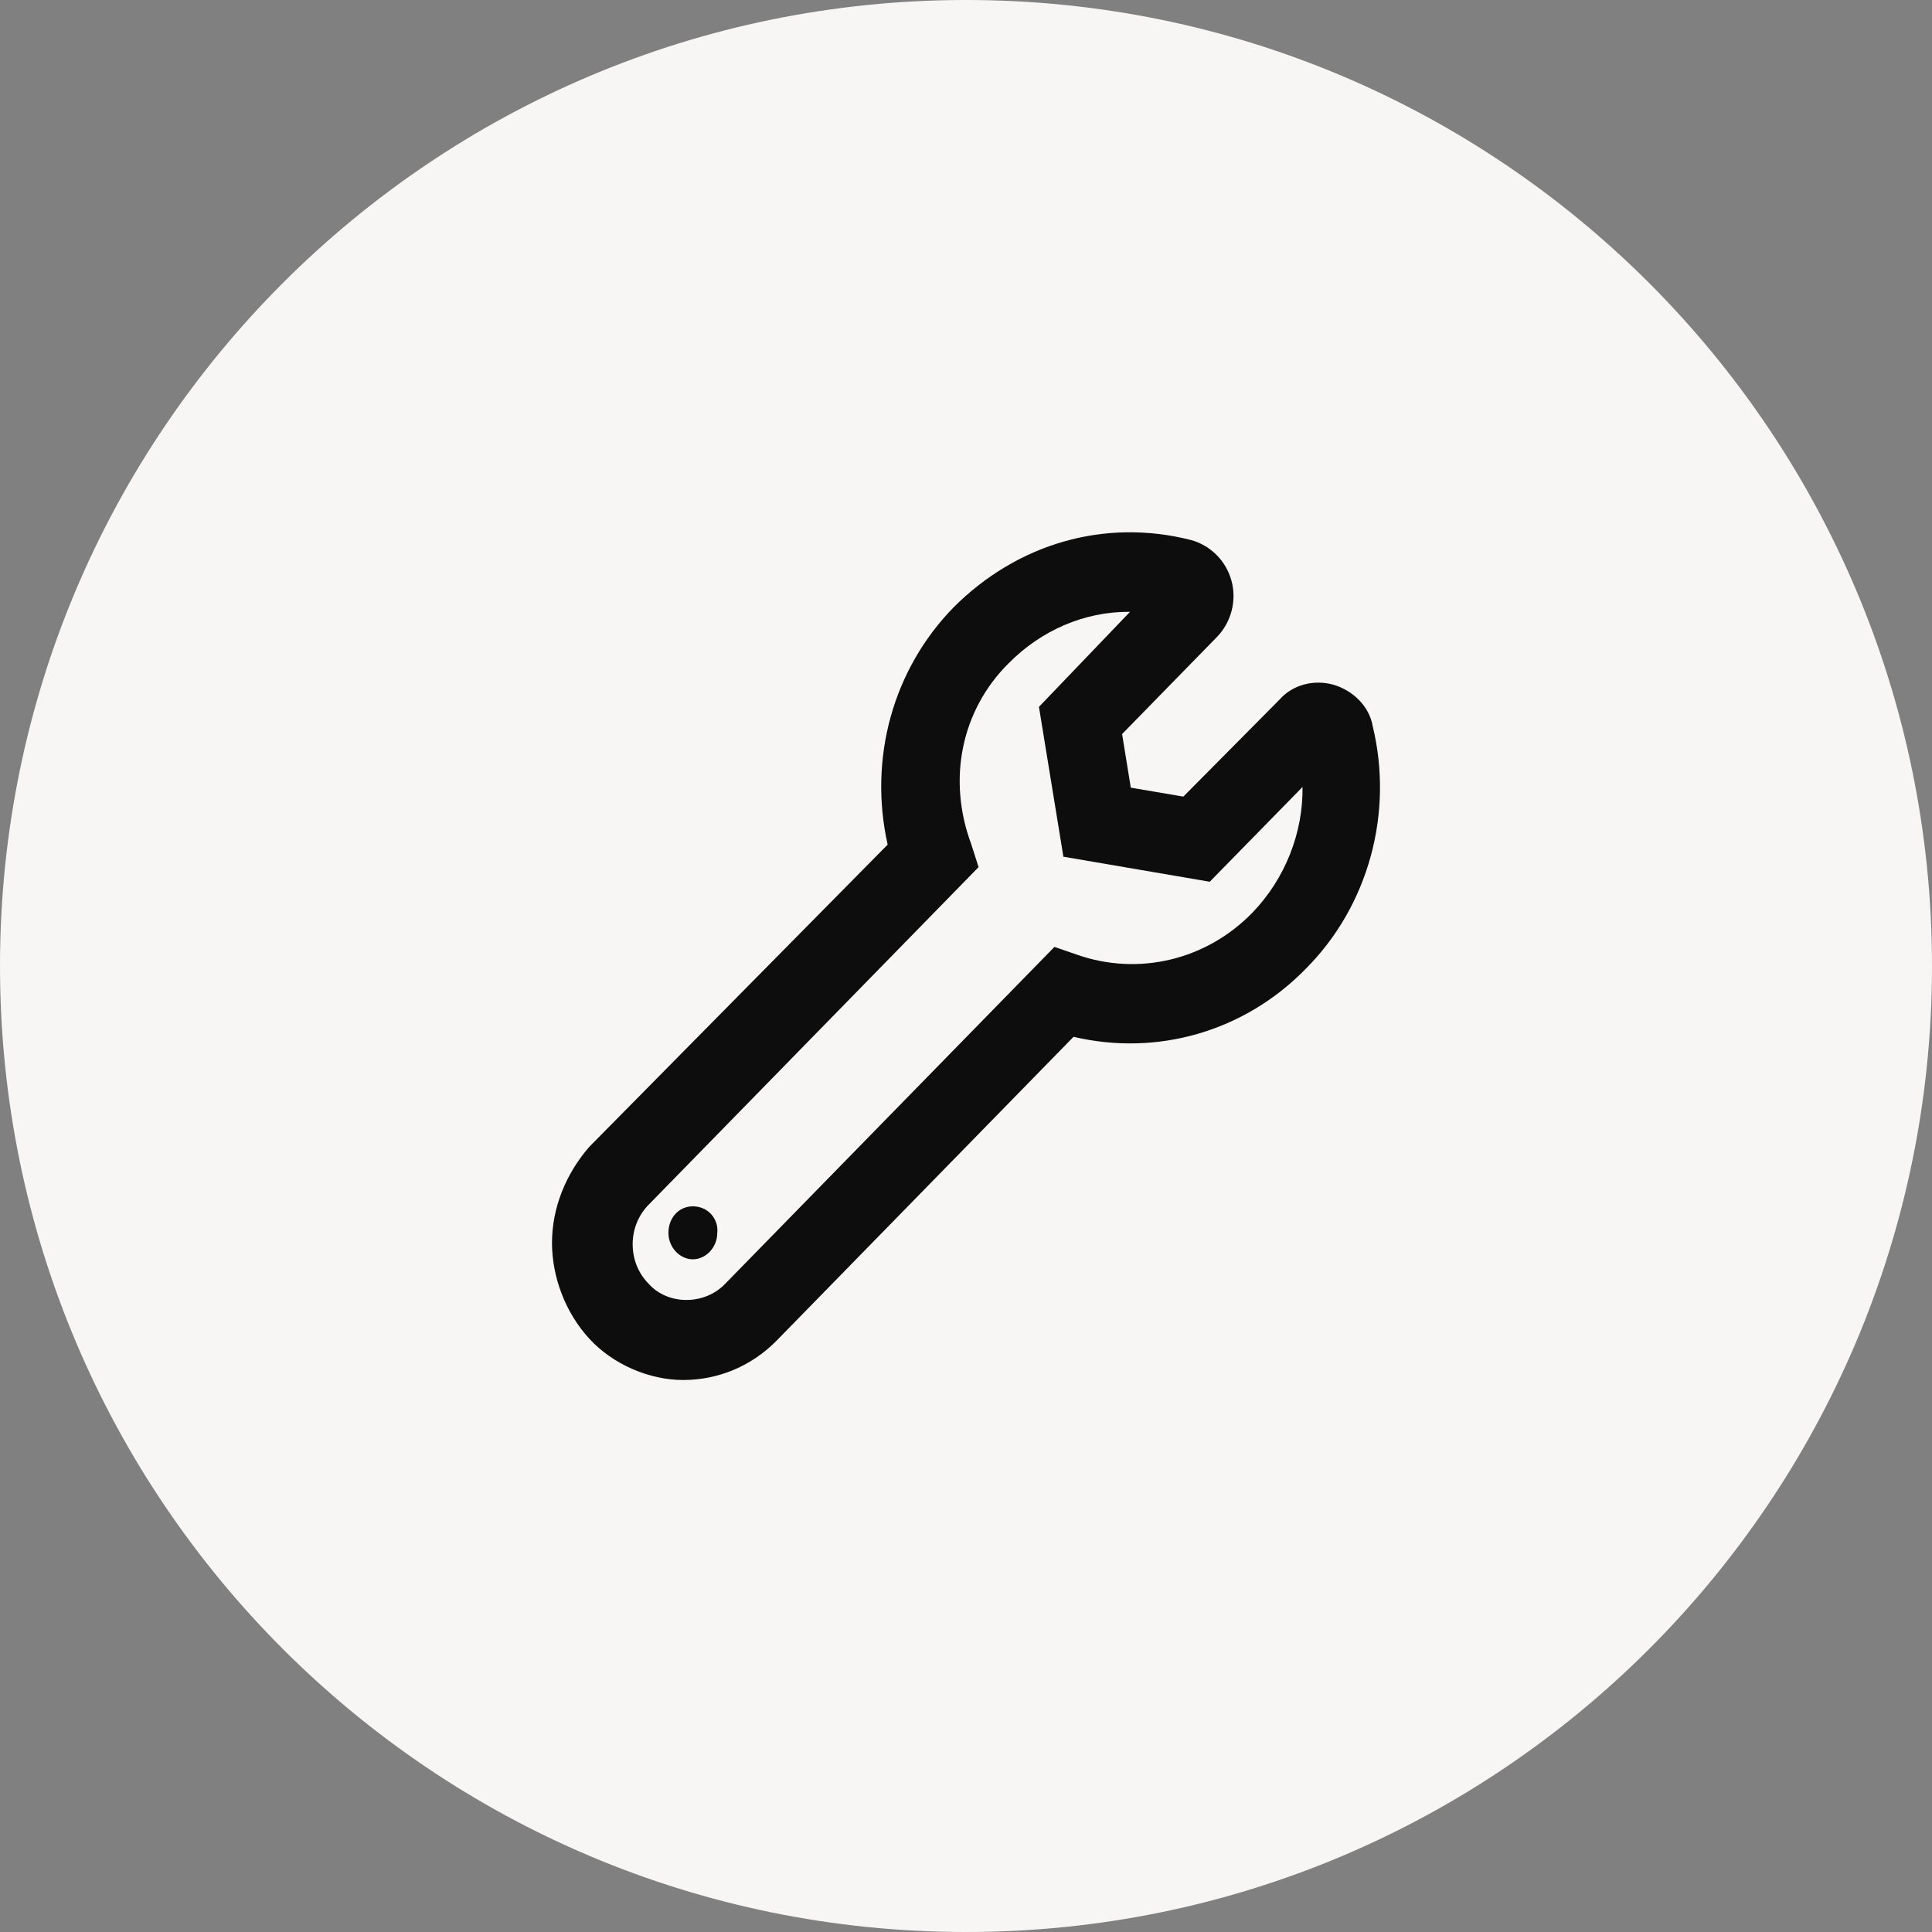
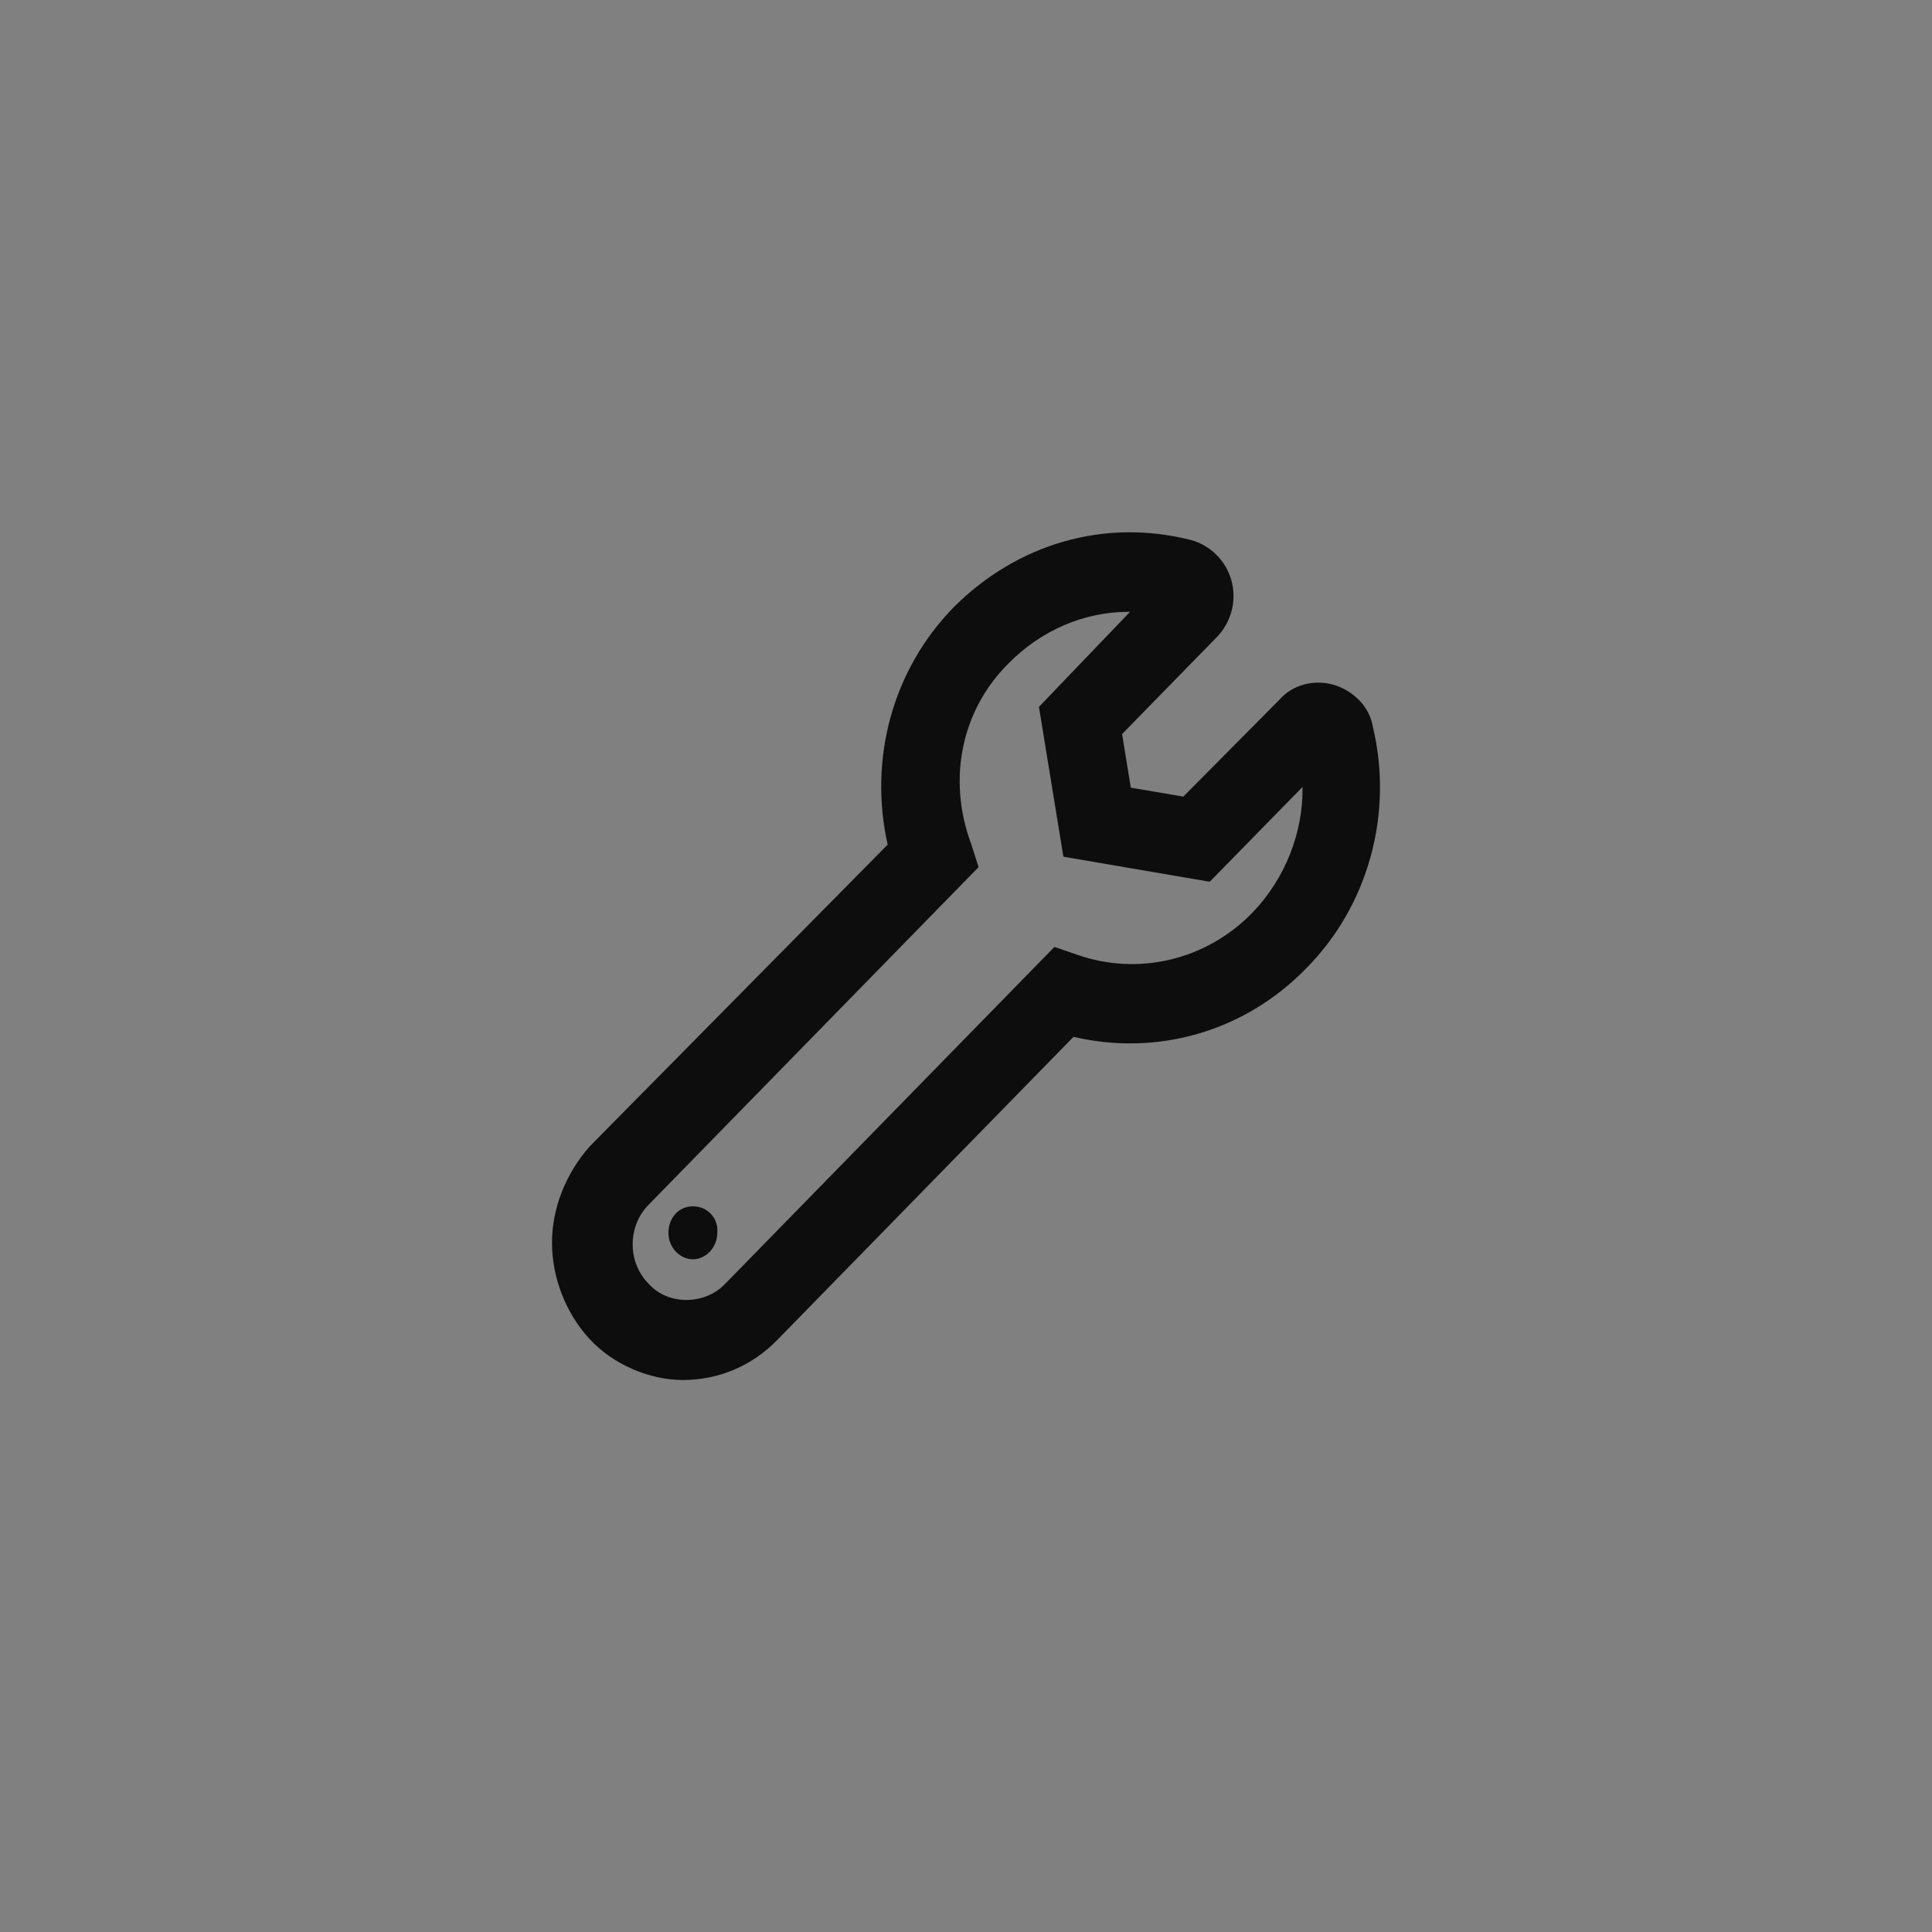
<svg xmlns="http://www.w3.org/2000/svg" width="98" height="98" viewBox="0 0 98 98" fill="none">
  <rect x="0" y="0" width="98" height="98" fill="#808080" stroke="none" />
-   <path d="M0 49C0 21.938 21.938 0 49 0V0C76.062 0 98 21.938 98 49V49C98 76.062 76.062 98 49 98V98C21.938 98 0 76.062 0 49V49Z" fill="#F8F5F5" />
  <path d="M69.631 36.838C69.459 35.82 68.616 35.012 67.621 34.728C66.627 34.455 65.561 34.739 64.906 35.484L60.025 40.407L57.359 39.954L56.918 37.235L61.738 32.301C62.455 31.556 62.742 30.464 62.466 29.456C62.189 28.438 61.389 27.651 60.394 27.388C56.037 26.285 51.609 27.566 48.368 30.81C45.282 33.97 44.052 38.483 45.026 42.843L29.895 58.168C28.697 59.545 28 61.275 28 63.038C28 64.802 28.697 66.607 29.895 67.909C31.093 69.211 32.932 70 34.653 70C36.448 70 38.139 69.286 39.411 67.985L54.455 52.592C58.7 53.59 63.118 52.33 66.227 49.149C69.418 45.958 70.698 41.239 69.631 36.838ZM63.512 46.311C61.174 48.704 57.749 49.513 54.644 48.431L53.486 48.032L36.776 65.129C35.73 66.211 33.884 66.211 32.912 65.129C32.379 64.594 32.092 63.88 32.092 63.114C32.092 62.358 32.379 61.634 32.912 61.099L49.638 43.985L49.259 42.798C48.049 39.534 48.762 36.032 51.149 33.659C52.82 31.959 55.015 31.035 57.228 31.035H57.32L52.7 35.856L53.94 43.456L61.364 44.726L66.07 39.919C66.104 42.213 65.201 44.572 63.512 46.311ZM35.145 61.191C34.417 61.191 33.906 61.789 33.906 62.535C33.906 63.28 34.491 63.878 35.145 63.878C35.799 63.878 36.384 63.28 36.384 62.535C36.458 61.863 35.946 61.191 35.145 61.191Z" fill="#0D0D0D" />
</svg>